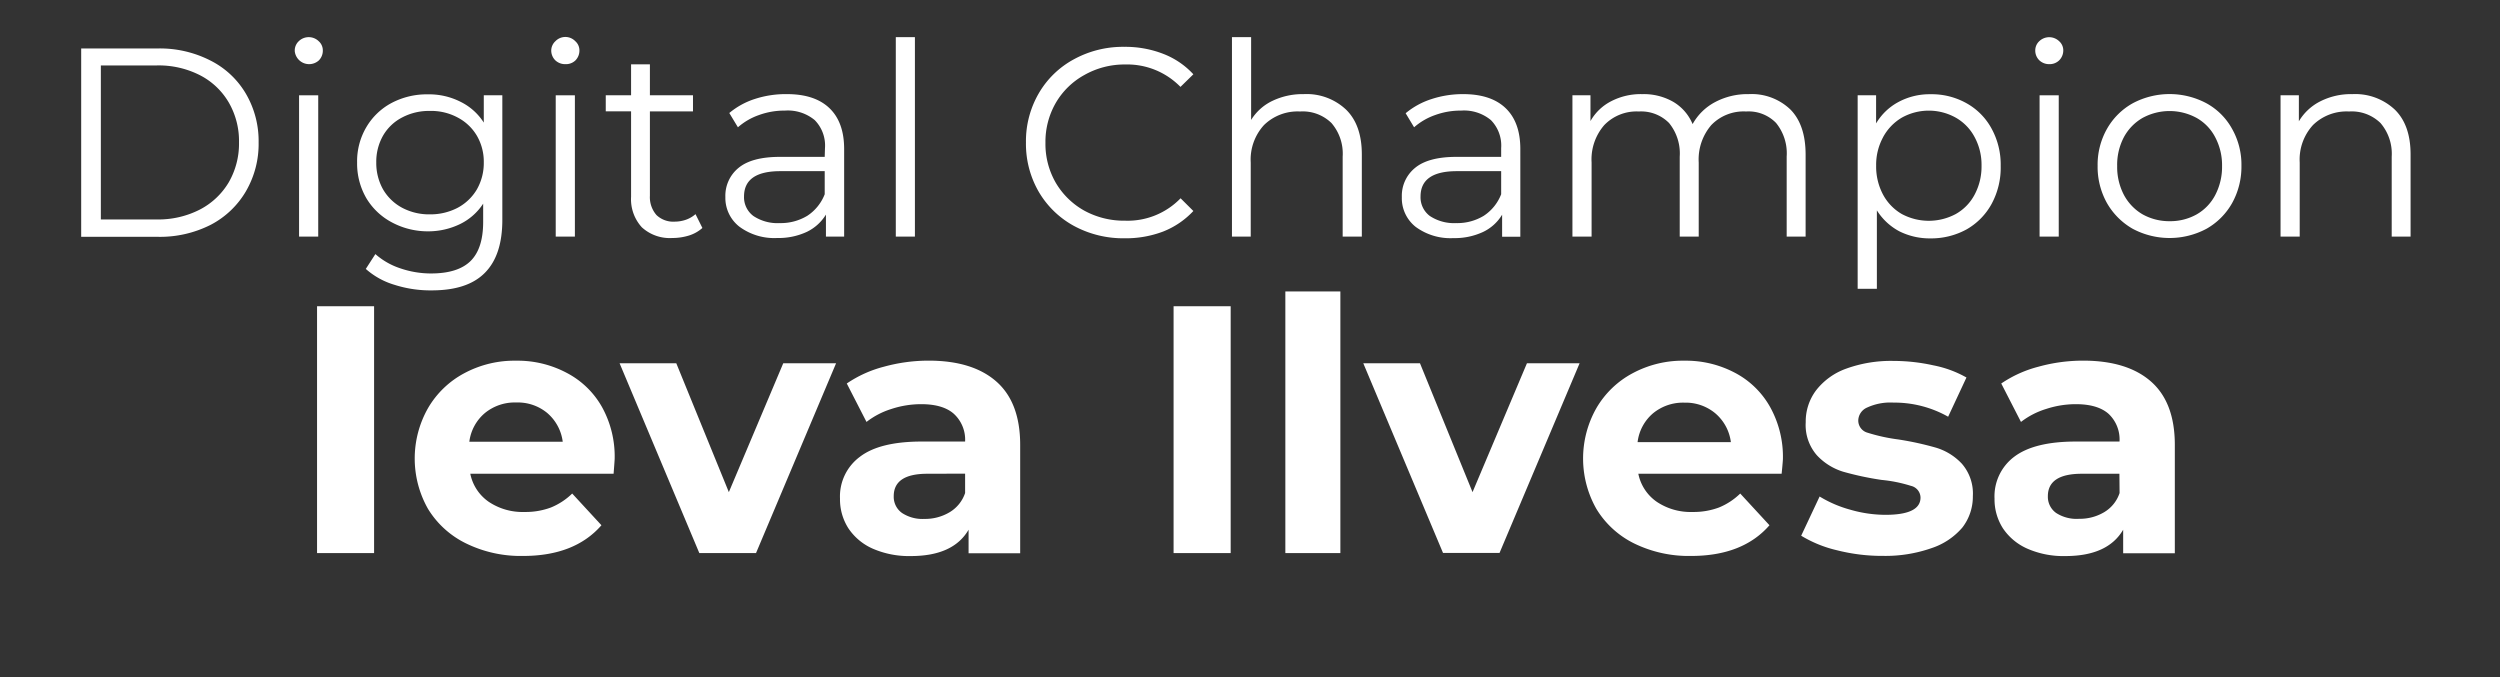
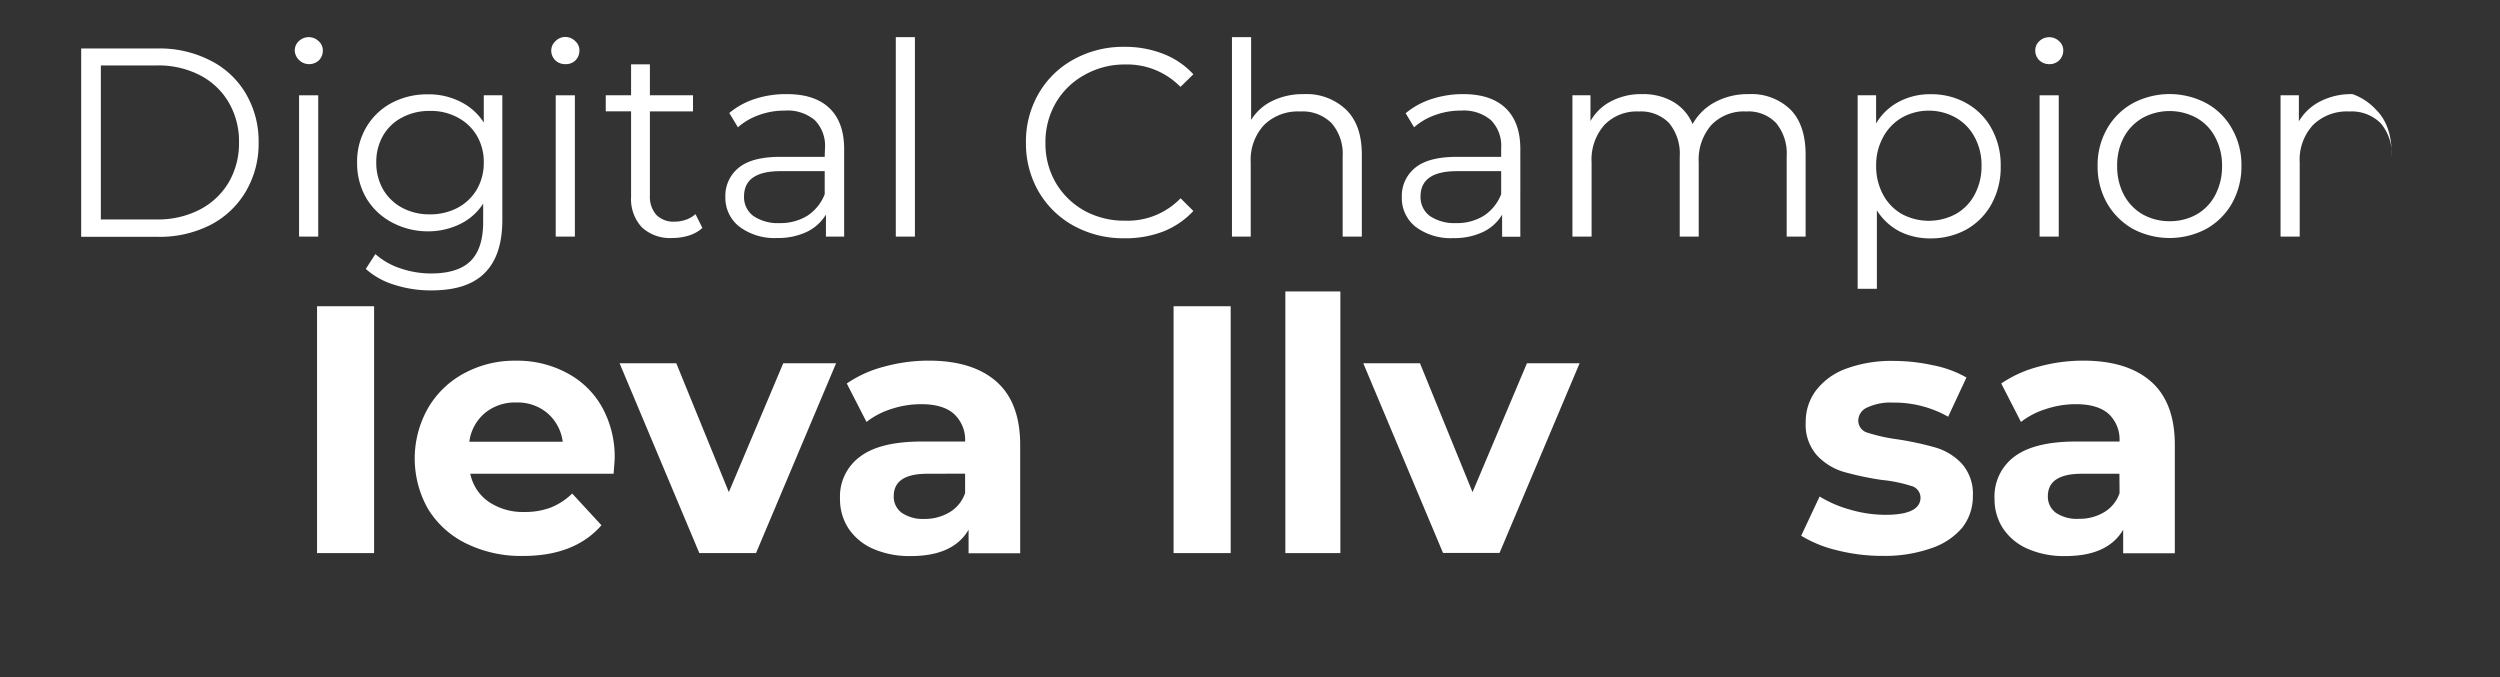
<svg xmlns="http://www.w3.org/2000/svg" id="Layer_1" data-name="Layer 1" viewBox="0 0 446.22 120.89">
  <rect x="0" y="0" width="446.22" height="120.89" fill="#333333" stroke="none" />
  <defs>
    <style>.cls-1{fill:none;}.cls-2{fill:#fff;}</style>
  </defs>
  <path class="cls-1" d="M97.67,73.71a8.22,8.22,0,0,0-5.52-1.87,8.41,8.41,0,0,0-5.61,1.89,8,8,0,0,0-2.77,5.11h16.67A8.09,8.09,0,0,0,97.67,73.71Z" />
  <path class="cls-1" d="M306.17,73.75a8.24,8.24,0,0,0-5.5-1.91,8.41,8.41,0,0,0-5.61,1.89,8,8,0,0,0-2.77,5.15h16.65A8.09,8.09,0,0,0,306.17,73.75Z" />
  <path class="cls-1" d="M159.53,88.56a3.53,3.53,0,0,0,1.48,3,6.64,6.64,0,0,0,4,1.06,8.51,8.51,0,0,0,4.46-1.17A6.35,6.35,0,0,0,172.26,88V84.56h-6.73Q159.53,84.56,159.53,88.56Z" />
  <path class="cls-1" d="M365.55,88.56a3.53,3.53,0,0,0,1.48,3,6.72,6.72,0,0,0,4.07,1.06,8.5,8.5,0,0,0,4.45-1.17A6.27,6.27,0,0,0,378.32,88V84.56H371.6C367.6,84.56,365.55,85.89,365.55,88.56Z" />
  <rect class="cls-2" x="56.59" y="54.66" width="10.18" height="44.06" />
  <path class="cls-2" d="M109.71,81.91a18.23,18.23,0,0,0-2.26-9.26,15.38,15.38,0,0,0-6.34-6.12,18.68,18.68,0,0,0-9-2.15,18.91,18.91,0,0,0-9.23,2.23,16.38,16.38,0,0,0-6.48,6.23,18.22,18.22,0,0,0,0,18A16.34,16.34,0,0,0,83.2,97a22.16,22.16,0,0,0,10.15,2.23q9.23,0,14-5.48l-5.22-5.66a11.82,11.82,0,0,1-3.82,2.5,12.9,12.9,0,0,1-4.68.79,10.84,10.84,0,0,1-6.42-1.83,8,8,0,0,1-3.27-5h25.58C109.65,82.91,109.71,82,109.71,81.91ZM83.77,78.84a8,8,0,0,1,2.77-5.11,8.41,8.41,0,0,1,5.61-1.89,8.22,8.22,0,0,1,5.52,1.87,8.09,8.09,0,0,1,2.77,5.13Z" />
  <polygon class="cls-2" points="149.23 64.84 139.8 64.84 130.09 87.84 120.71 64.84 110.59 64.84 124.82 98.72 134.94 98.72 149.23 64.84" />
  <path class="cls-2" d="M153.47,81.54A8.8,8.8,0,0,0,149.93,89a9.57,9.57,0,0,0,1.5,5.3,10.13,10.13,0,0,0,4.37,3.64,16.19,16.19,0,0,0,6.77,1.31q7.58,0,10.31-4.7v4.2h9.21V79.41q0-7.55-4.23-11.29t-12.08-3.75a30,30,0,0,0-8,1.08,21.08,21.08,0,0,0-6.64,3l3.52,6.86A14,14,0,0,1,159.09,73a17,17,0,0,1,5.34-.86c2.59,0,4.54.58,5.83,1.73a6.26,6.26,0,0,1,2,4.94h-7.79Q157,78.82,153.47,81.54Zm18.79,3V88a6.35,6.35,0,0,1-2.77,3.43A8.51,8.51,0,0,1,165,92.62a6.64,6.64,0,0,1-4-1.06,3.53,3.53,0,0,1-1.48-3q0-4,6-4Z" />
  <rect class="cls-2" x="209.47" y="54.66" width="10.19" height="44.06" />
  <rect class="cls-2" x="229.42" y="52.02" width="9.82" height="46.7" />
  <polygon class="cls-2" points="281.94 64.84 272.54 64.84 262.83 87.84 253.45 64.84 243.33 64.84 257.56 98.69 267.65 98.69 281.94 64.84" />
-   <path class="cls-2" d="M318.23,81.91a18.3,18.3,0,0,0-2.29-9.27,15.36,15.36,0,0,0-6.29-6.11,18.68,18.68,0,0,0-9-2.15,18.91,18.91,0,0,0-9.23,2.23,16.38,16.38,0,0,0-6.48,6.23,18.22,18.22,0,0,0,0,18A16.31,16.31,0,0,0,291.68,97a22.16,22.16,0,0,0,10.15,2.23q9.23,0,14-5.48l-5.22-5.66a11.82,11.82,0,0,1-3.82,2.5,12.9,12.9,0,0,1-4.68.79,10.84,10.84,0,0,1-6.42-1.83,8,8,0,0,1-3.27-5H318C318.17,82.91,318.23,82,318.23,81.91Zm-25.94-3a8,8,0,0,1,2.77-5.15,8.41,8.41,0,0,1,5.61-1.89,8.24,8.24,0,0,1,5.5,1.91,8.09,8.09,0,0,1,2.77,5.13Z" />
  <path class="cls-2" d="M336.53,91.89a22.68,22.68,0,0,1-6.29-.92,21,21,0,0,1-5.46-2.35l-3.29,7a21.83,21.83,0,0,0,6.41,2.6,32.81,32.81,0,0,0,8.25,1,24.87,24.87,0,0,0,8.59-1.38,12.31,12.31,0,0,0,5.5-3.66,9,9,0,0,0,1.89-5.61,8.11,8.11,0,0,0-1.95-5.79,10.42,10.42,0,0,0-4.61-2.87,54.42,54.42,0,0,0-6.79-1.48,31.4,31.4,0,0,1-5.42-1.19A2.25,2.25,0,0,1,331.68,75a2.58,2.58,0,0,1,1.56-2.25,9.87,9.87,0,0,1,4.73-.89,19.48,19.48,0,0,1,9.75,2.52l3.27-7a19.5,19.5,0,0,0-5.9-2.17,32.85,32.85,0,0,0-7.12-.79,23.43,23.43,0,0,0-8.42,1.37,11.86,11.86,0,0,0-5.4,3.88,9.25,9.25,0,0,0-1.85,5.69,8.2,8.2,0,0,0,2,5.91A10.68,10.68,0,0,0,329,84.2a53.51,53.51,0,0,0,6.85,1.46,25.28,25.28,0,0,1,5.23,1.06,2.19,2.19,0,0,1,1.71,2.08C342.79,90.86,340.7,91.89,336.53,91.89Z" />
  <path class="cls-2" d="M371.85,64.37a29.8,29.8,0,0,0-8,1.08,21.24,21.24,0,0,0-6.65,3l3.52,6.86A14.1,14.1,0,0,1,365.19,73a17,17,0,0,1,5.33-.86c2.6,0,4.54.58,5.84,1.73a6.27,6.27,0,0,1,1.95,4.94h-7.79q-7.42,0-11,2.71A8.83,8.83,0,0,0,356,89a9.57,9.57,0,0,0,1.5,5.3,10.16,10.16,0,0,0,4.38,3.64,16,16,0,0,0,6.77,1.31q7.56,0,10.31-4.7v4.2h9.22V79.41q0-7.55-4.23-11.29T371.85,64.37ZM378.32,88a6.27,6.27,0,0,1-2.77,3.43,8.5,8.5,0,0,1-4.45,1.17A6.72,6.72,0,0,1,367,91.56a3.53,3.53,0,0,1-1.48-3c0-2.67,2.05-4,6.05-4h6.72Z" />
  <path class="cls-2" d="M57.62,9a2.18,2.18,0,0,0-.73-1.64,2.55,2.55,0,0,0-3.57,0A2.27,2.27,0,0,0,52.61,9v.13a2.58,2.58,0,0,0,4.28,1.67A2.46,2.46,0,0,0,57.62,9Z" />
  <path class="cls-2" d="M103.42,9a2.17,2.17,0,0,0-.73-1.64,2.46,2.46,0,0,0-3.56,0A2.27,2.27,0,0,0,98.39,9a2.46,2.46,0,0,0,.71,1.75,2.52,2.52,0,0,0,1.79.7,2.45,2.45,0,0,0,1.8-.65A2.49,2.49,0,0,0,103.42,9Z" />
  <path class="cls-2" d="M368.27,9a2.17,2.17,0,0,0-.73-1.64,2.56,2.56,0,0,0-3.56,0A2.23,2.23,0,0,0,363.27,9a2.42,2.42,0,0,0,.71,1.75,2.52,2.52,0,0,0,1.79.7,2.42,2.42,0,0,0,1.77-.68A2.49,2.49,0,0,0,368.27,9Z" />
  <path class="cls-1" d="M40.8,32.54a13.84,13.84,0,0,0,1.83-7.13,13.75,13.75,0,0,0-1.83-7.12,12.64,12.64,0,0,0-5.13-4.86A16.2,16.2,0,0,0,28,11.68H18V39.17H28a16.23,16.23,0,0,0,7.7-1.78A12.88,12.88,0,0,0,40.8,32.54Z" />
  <path class="cls-1" d="M253.58,35.05a4.16,4.16,0,0,0,1.66,3.48,7.82,7.82,0,0,0,4.7,1.27,9.09,9.09,0,0,0,4.95-1.32A8.1,8.1,0,0,0,268,34.65V30.53h-7.91C255.73,30.53,253.58,32,253.58,35.05Z" />
  <path class="cls-1" d="M85.12,24.21A8.62,8.62,0,0,0,81.7,21a10,10,0,0,0-5-1.18,10.21,10.21,0,0,0-4.91,1.16,8.36,8.36,0,0,0-3.42,3.25A9.43,9.43,0,0,0,67.16,29a9.59,9.59,0,0,0,1.21,4.82,8.66,8.66,0,0,0,3.42,3.29,10.26,10.26,0,0,0,4.95,1.17,10.48,10.48,0,0,0,4.94-1.17,8.78,8.78,0,0,0,3.44-3.29A9.48,9.48,0,0,0,86.35,29,9.23,9.23,0,0,0,85.12,24.21Z" />
  <path class="cls-1" d="M132.82,35.05a4.17,4.17,0,0,0,1.67,3.48,7.77,7.77,0,0,0,4.71,1.27,9.14,9.14,0,0,0,4.94-1.32,8.1,8.1,0,0,0,3.08-3.83V30.53H139.3C135,30.53,132.82,32,132.82,35.05Z" />
  <path class="cls-1" d="M339.45,38.23a10.19,10.19,0,0,0,9.63,0,8.53,8.53,0,0,0,3.37-3.47,10.64,10.64,0,0,0,1.23-5.15,10.39,10.39,0,0,0-1.23-5.1A8.62,8.62,0,0,0,349.08,21a9.88,9.88,0,0,0-9.63,0,9,9,0,0,0-3.35,3.48,10.28,10.28,0,0,0-1.23,5.1,10.64,10.64,0,0,0,1.23,5.15A8.8,8.8,0,0,0,339.45,38.23Z" />
  <path class="cls-1" d="M382.45,38.23a9.74,9.74,0,0,0,4.81,1.21v0a9.63,9.63,0,0,0,4.81-1.21,8.49,8.49,0,0,0,3.33-3.47,10.85,10.85,0,0,0,1.21-5.15,10.63,10.63,0,0,0-1.21-5.13,8.37,8.37,0,0,0-3.33-3.47,10.08,10.08,0,0,0-9.65,0,8.74,8.74,0,0,0-3.35,3.47,10.59,10.59,0,0,0-1.18,5.09,10.73,10.73,0,0,0,1.21,5.15A8.8,8.8,0,0,0,382.45,38.23Z" />
  <path class="cls-2" d="M43.89,34.15a16.78,16.78,0,0,0,2.27-8.71,16.73,16.73,0,0,0-2.27-8.71,15.29,15.29,0,0,0-6.34-5.93,19.8,19.8,0,0,0-9.4-2.15H14.49V42.27H28.16a20,20,0,0,0,9.4-2.12A15.63,15.63,0,0,0,43.89,34.15ZM28,39.17H18V11.68H28a16.2,16.2,0,0,1,7.7,1.75,12.64,12.64,0,0,1,5.13,4.86,13.75,13.75,0,0,1,1.83,7.12,13.84,13.84,0,0,1-1.83,7.13,12.88,12.88,0,0,1-5.13,4.85A16.23,16.23,0,0,1,28,39.17Z" />
  <rect class="cls-2" x="53.38" y="17.01" width="3.42" height="25.22" />
  <path class="cls-2" d="M84,46.58c-1.5,1.48-3.85,2.23-7.06,2.23a16.88,16.88,0,0,1-5.5-.92A12.71,12.71,0,0,1,67,45.35L65.29,48a13.49,13.49,0,0,0,5.1,2.83,21.12,21.12,0,0,0,6.65,1c4.21,0,7.38-1,9.48-3.11s3.14-5.22,3.14-9.5V17H86.35v4.88a10.33,10.33,0,0,0-4.19-3.73,12.38,12.38,0,0,0-5.79-1.31,13.41,13.41,0,0,0-6.48,1.54,11.44,11.44,0,0,0-4.5,4.31A12,12,0,0,0,63.74,29a12.33,12.33,0,0,0,1.65,6.38A11.65,11.65,0,0,0,70,39.72a13.59,13.59,0,0,0,6.46,1.57A13,13,0,0,0,82.1,40a10.29,10.29,0,0,0,4.14-3.65v3.25C86.24,42.77,85.49,45.1,84,46.58ZM85.12,33.8a8.78,8.78,0,0,1-3.44,3.29,10.48,10.48,0,0,1-4.94,1.17,10.26,10.26,0,0,1-4.95-1.17,8.66,8.66,0,0,1-3.42-3.29A9.59,9.59,0,0,1,67.16,29a9.43,9.43,0,0,1,1.21-4.79,8.36,8.36,0,0,1,3.42-3.25,10.21,10.21,0,0,1,4.91-1.16,10,10,0,0,1,5,1.18,8.62,8.62,0,0,1,3.42,3.25A9.23,9.23,0,0,1,86.35,29,9.48,9.48,0,0,1,85.12,33.8Z" />
  <rect class="cls-2" x="99.19" y="17.01" width="3.42" height="25.22" />
  <path class="cls-2" d="M112.64,11.48V17h-4.52v2.87h4.52V35.13a7.42,7.42,0,0,0,1.92,5.44A7.39,7.39,0,0,0,120,42.48a10.14,10.14,0,0,0,3-.45,6.56,6.56,0,0,0,2.37-1.34l-1.23-2.47a5.17,5.17,0,0,1-1.71,1,6.18,6.18,0,0,1-2,.34,4.33,4.33,0,0,1-3.25-1.17A4.85,4.85,0,0,1,116,34.94V19.88h7.69V17H116V11.48Z" />
  <path class="cls-2" d="M147.2,28h-8c-3.42,0-5.87.69-7.42,2a6.42,6.42,0,0,0-2.31,5.17A6.5,6.5,0,0,0,132,40.48a10.45,10.45,0,0,0,6.73,2,11.94,11.94,0,0,0,5.29-1.1,8.1,8.1,0,0,0,3.4-3.08v3.93h3.25V26.59c0-3.22-.9-5.65-2.65-7.31s-4.27-2.48-7.56-2.48a17.73,17.73,0,0,0-5.69.85,13.61,13.61,0,0,0-4.6,2.52l1.54,2.55a11.33,11.33,0,0,1,3.77-2.19,13.21,13.21,0,0,1,4.62-.79,7.51,7.51,0,0,1,5.32,1.7,6.47,6.47,0,0,1,1.83,5Zm0,2.55v4.12a8.1,8.1,0,0,1-3.08,3.83,9.14,9.14,0,0,1-4.94,1.32,7.77,7.77,0,0,1-4.71-1.27,4.17,4.17,0,0,1-1.67-3.48c0-3,2.16-4.52,6.48-4.52Z" />
  <rect class="cls-2" x="159.89" y="6.63" width="3.41" height="35.6" />
  <path class="cls-2" d="M193.54,13.39a14.5,14.5,0,0,1,7.25-1.88,13.3,13.3,0,0,1,9.91,4L213,13.26a14.26,14.26,0,0,0-5.38-3.65,18.63,18.63,0,0,0-6.92-1.25,18.24,18.24,0,0,0-9,2.21,16.07,16.07,0,0,0-6.31,6.12,17,17,0,0,0-2.27,8.75,17.09,17.09,0,0,0,2.27,8.77,16.34,16.34,0,0,0,6.29,6.11,18.46,18.46,0,0,0,9,2.21,18.79,18.79,0,0,0,6.92-1.2A14.77,14.77,0,0,0,213,37.66l-2.28-2.27a13.14,13.14,0,0,1-9.91,4,14.75,14.75,0,0,1-7.27-1.79,13.55,13.55,0,0,1-5.11-5,13.87,13.87,0,0,1-1.83-7.11,13.9,13.9,0,0,1,1.83-7.1A13.34,13.34,0,0,1,193.54,13.39Z" />
  <path class="cls-2" d="M219.89,6.63v35.6h3.35V29a9.11,9.11,0,0,1,2.37-6.68,8.57,8.57,0,0,1,6.44-2.42,7.33,7.33,0,0,1,5.6,2.06,8.36,8.36,0,0,1,2,6V42.23h3.42V27.57q0-5.25-2.81-8a10.25,10.25,0,0,0-7.57-2.77A12.46,12.46,0,0,0,227.12,18a9,9,0,0,0-3.81,3.41V6.63Z" />
  <path class="cls-2" d="M267.94,28h-8c-3.41,0-5.86.69-7.41,2a6.43,6.43,0,0,0-2.32,5.17,6.52,6.52,0,0,0,2.48,5.33,10.45,10.45,0,0,0,6.73,2,11.94,11.94,0,0,0,5.29-1.1,7.91,7.91,0,0,0,3.4-3.08v3.93h3.25V26.59c0-3.22-.9-5.65-2.65-7.31s-4.27-2.48-7.56-2.48a17.86,17.86,0,0,0-5.66.89,13.79,13.79,0,0,0-4.6,2.52l1.51,2.51a11.33,11.33,0,0,1,3.77-2.19,13.26,13.26,0,0,1,4.63-.79,7.49,7.49,0,0,1,5.31,1.7,6.47,6.47,0,0,1,1.83,5Zm0,2.55v4.12a8.1,8.1,0,0,1-3.08,3.83,9.09,9.09,0,0,1-4.95,1.32,7.82,7.82,0,0,1-4.7-1.27,4.16,4.16,0,0,1-1.66-3.48c0-3,2.15-4.52,6.48-4.52Z" />
  <path class="cls-2" d="M280.66,17V42.23h3.42V29a9.32,9.32,0,0,1,2.27-6.68,8,8,0,0,1,6.16-2.42,7,7,0,0,1,5.4,2.06,8.57,8.57,0,0,1,1.9,6V42.23h3.39V29a9.4,9.4,0,0,1,2.25-6.68,8,8,0,0,1,6.21-2.42A6.83,6.83,0,0,1,317,21.94a8.57,8.57,0,0,1,1.9,6V42.23h3.38V27.61c0-3.55-.91-6.24-2.71-8.06a10,10,0,0,0-7.46-2.75,12.33,12.33,0,0,0-6,1.43,9.8,9.8,0,0,0-4,3.92,8.32,8.32,0,0,0-3.5-4,10.61,10.61,0,0,0-5.48-1.35,11.49,11.49,0,0,0-5.52,1.25,8.89,8.89,0,0,0-3.73,3.56V17Z" />
  <path class="cls-2" d="M331.57,17V51.55H335v-14a10.62,10.62,0,0,0,4,3.73,12.1,12.1,0,0,0,5.54,1.27,13.14,13.14,0,0,0,6.46-1.6,11.68,11.68,0,0,0,4.47-4.54,13.6,13.6,0,0,0,1.63-6.81,13.37,13.37,0,0,0-1.63-6.65,11.36,11.36,0,0,0-4.5-4.54,12.7,12.7,0,0,0-6.43-1.59,11.72,11.72,0,0,0-5.68,1.38,10.23,10.23,0,0,0-4,3.83V17Zm4.53,7.5A9,9,0,0,1,339.45,21a9.88,9.88,0,0,1,9.63,0,8.62,8.62,0,0,1,3.37,3.48,10.39,10.39,0,0,1,1.23,5.1,10.64,10.64,0,0,1-1.23,5.15,8.53,8.53,0,0,1-3.37,3.47,10.19,10.19,0,0,1-9.63,0,8.8,8.8,0,0,1-3.35-3.47,10.64,10.64,0,0,1-1.23-5.15A10.28,10.28,0,0,1,336.1,24.51Z" />
  <rect class="cls-2" x="364.04" y="17.01" width="3.42" height="25.22" />
  <path class="cls-2" d="M380.67,40.84a14,14,0,0,0,13.15,0,12.06,12.06,0,0,0,4.58-4.58,13.36,13.36,0,0,0,1.67-6.65A13,13,0,0,0,398.4,23a11.57,11.57,0,0,0-4.58-4.57,14,14,0,0,0-13.15,0,12,12,0,0,0-4.6,4.57,13,13,0,0,0-1.67,6.6,13.25,13.25,0,0,0,1.67,6.65A12.33,12.33,0,0,0,380.67,40.84Zm-1.6-16.32a8.74,8.74,0,0,1,3.35-3.47,10.08,10.08,0,0,1,9.65,0,8.37,8.37,0,0,1,3.33,3.47,10.63,10.63,0,0,1,1.21,5.13,10.85,10.85,0,0,1-1.21,5.15,8.49,8.49,0,0,1-3.33,3.47,9.63,9.63,0,0,1-4.81,1.21v0a9.74,9.74,0,0,1-4.81-1.21,8.8,8.8,0,0,1-3.35-3.47,10.73,10.73,0,0,1-1.21-5.15A10.59,10.59,0,0,1,379.07,24.52Z" />
-   <path class="cls-2" d="M419.89,16.8a12.14,12.14,0,0,0-5.71,1.27,9.32,9.32,0,0,0-3.86,3.58V17h-3.27V42.23h3.42V29a9.11,9.11,0,0,1,2.37-6.68,8.57,8.57,0,0,1,6.44-2.42,7.35,7.35,0,0,1,5.61,2.06,8.4,8.4,0,0,1,2,6V42.23h3.37V27.57q0-5.25-2.81-8A10.31,10.31,0,0,0,419.89,16.8Z" />
+   <path class="cls-2" d="M419.89,16.8a12.14,12.14,0,0,0-5.71,1.27,9.32,9.32,0,0,0-3.86,3.58V17h-3.27V42.23h3.42V29a9.11,9.11,0,0,1,2.37-6.68,8.57,8.57,0,0,1,6.44-2.42,7.35,7.35,0,0,1,5.61,2.06,8.4,8.4,0,0,1,2,6V42.23V27.57q0-5.25-2.81-8A10.31,10.31,0,0,0,419.89,16.8Z" />
</svg>